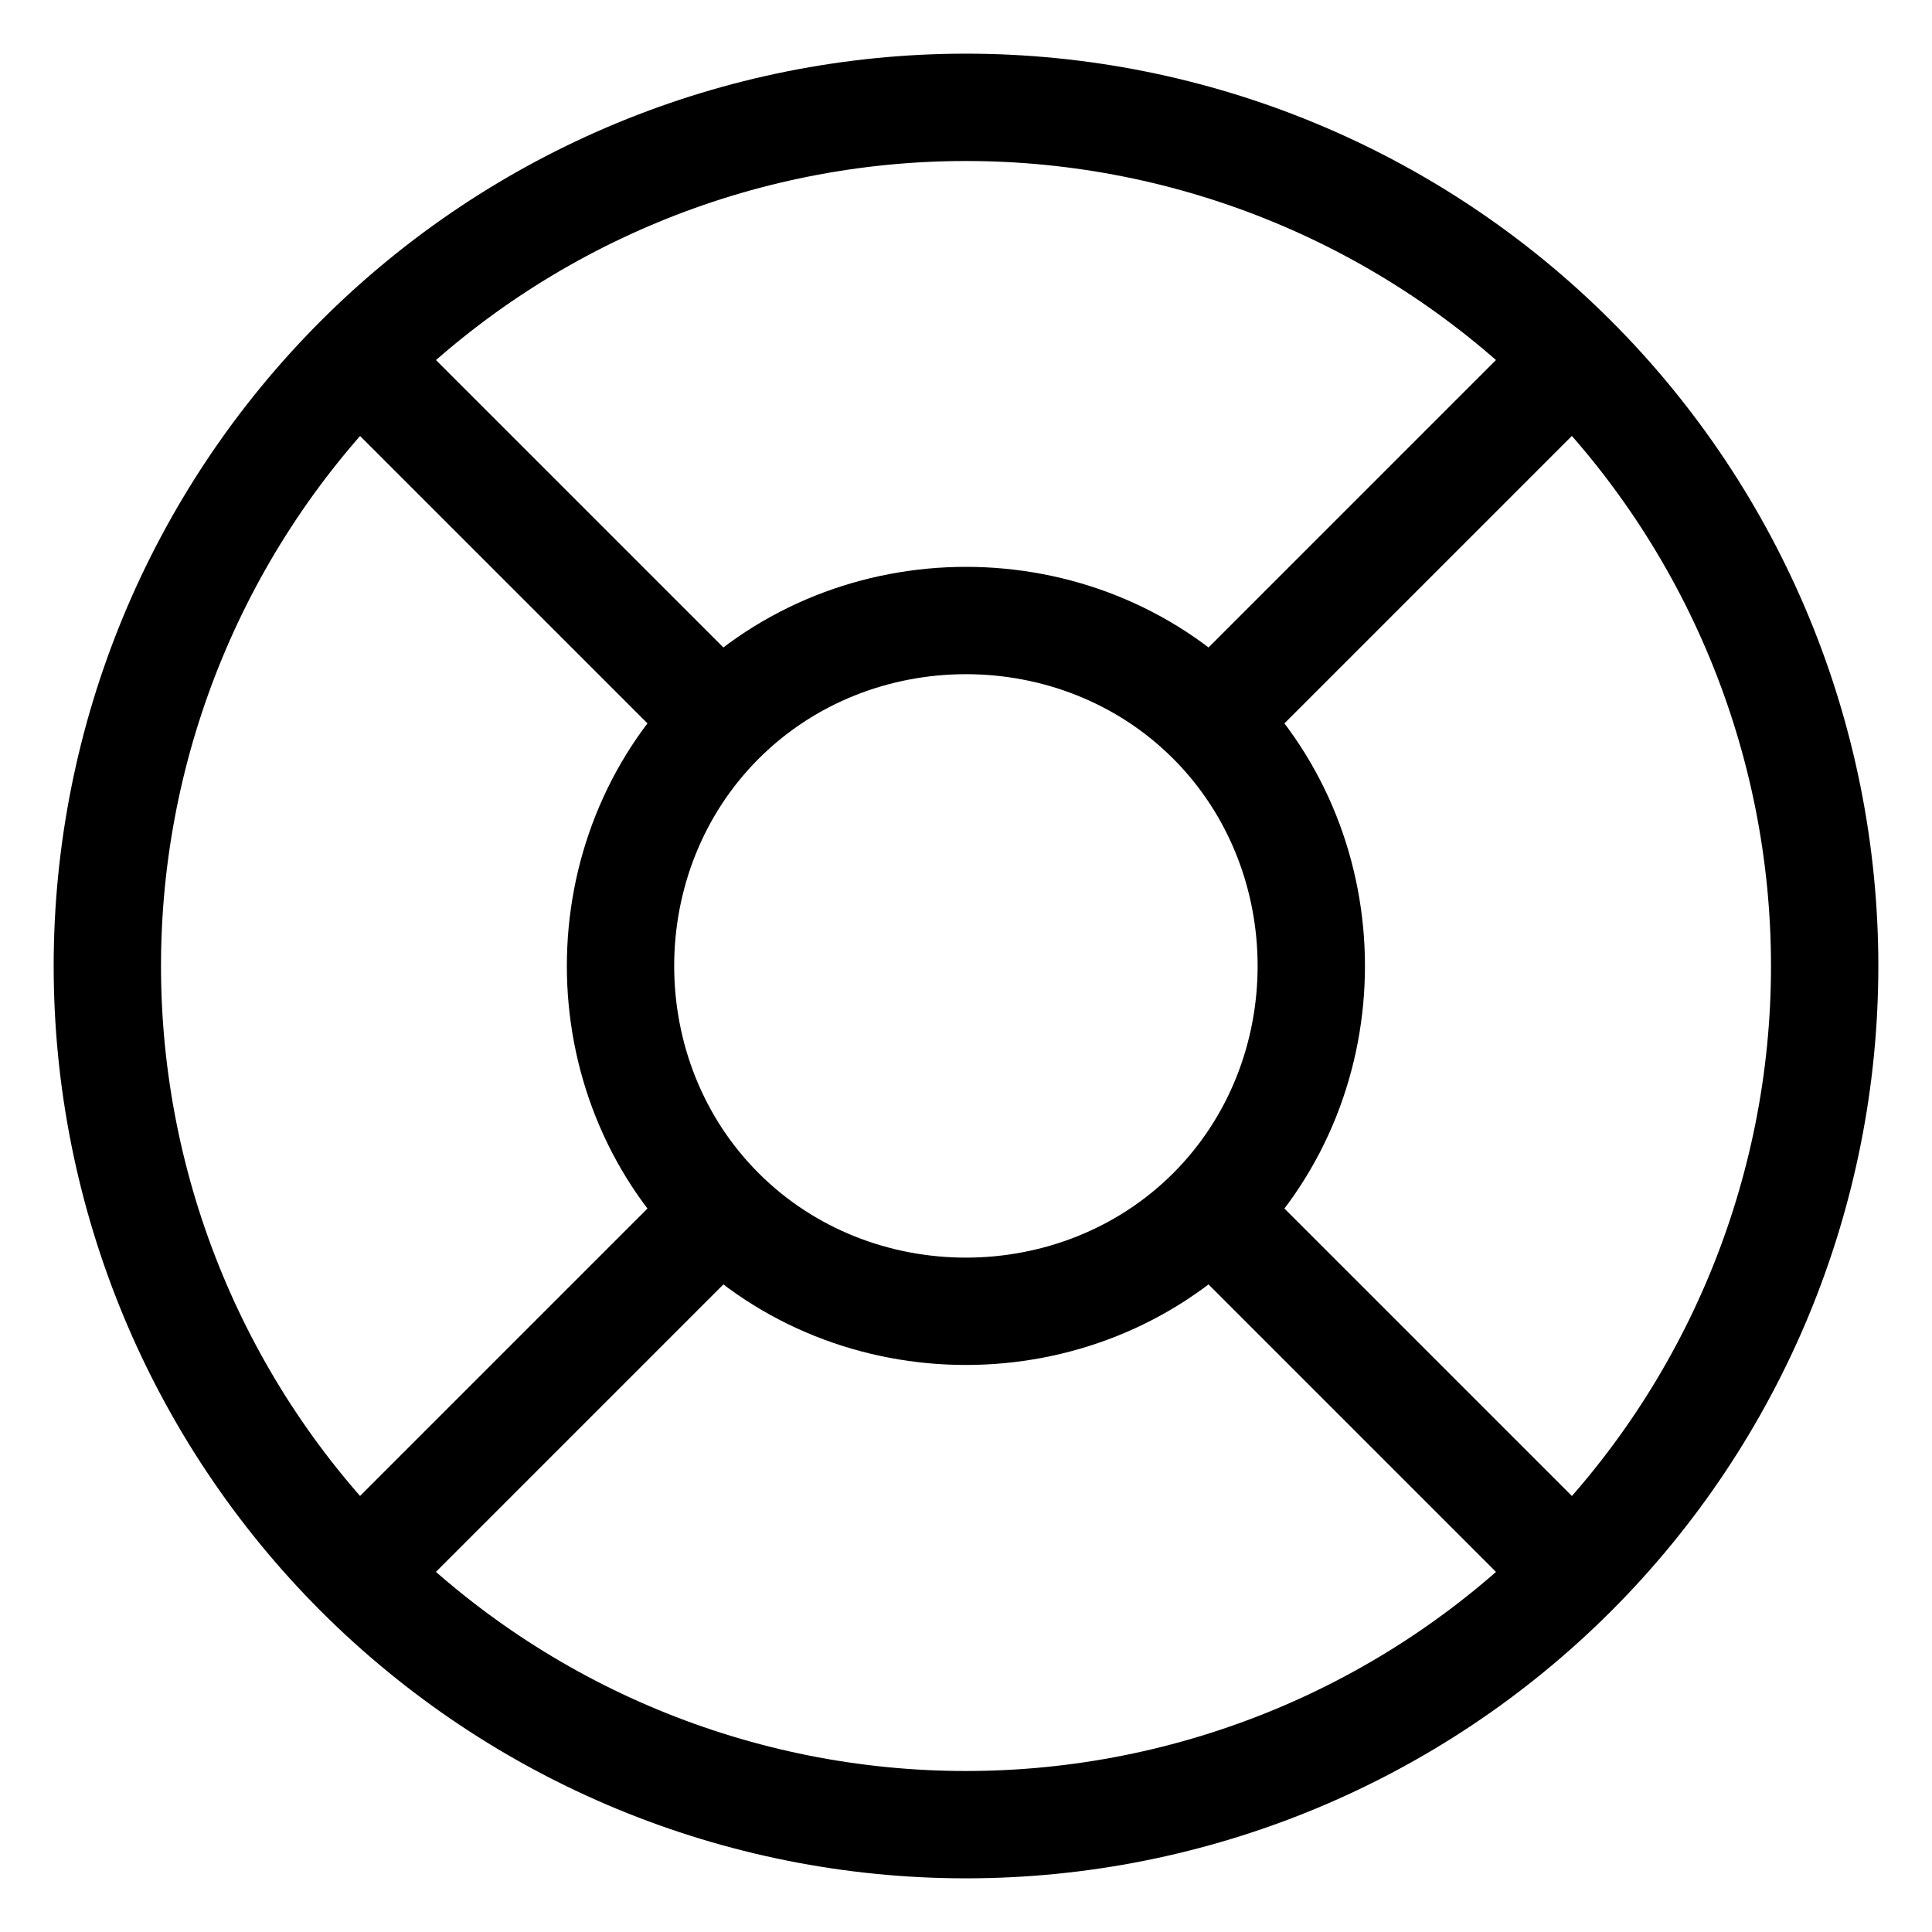
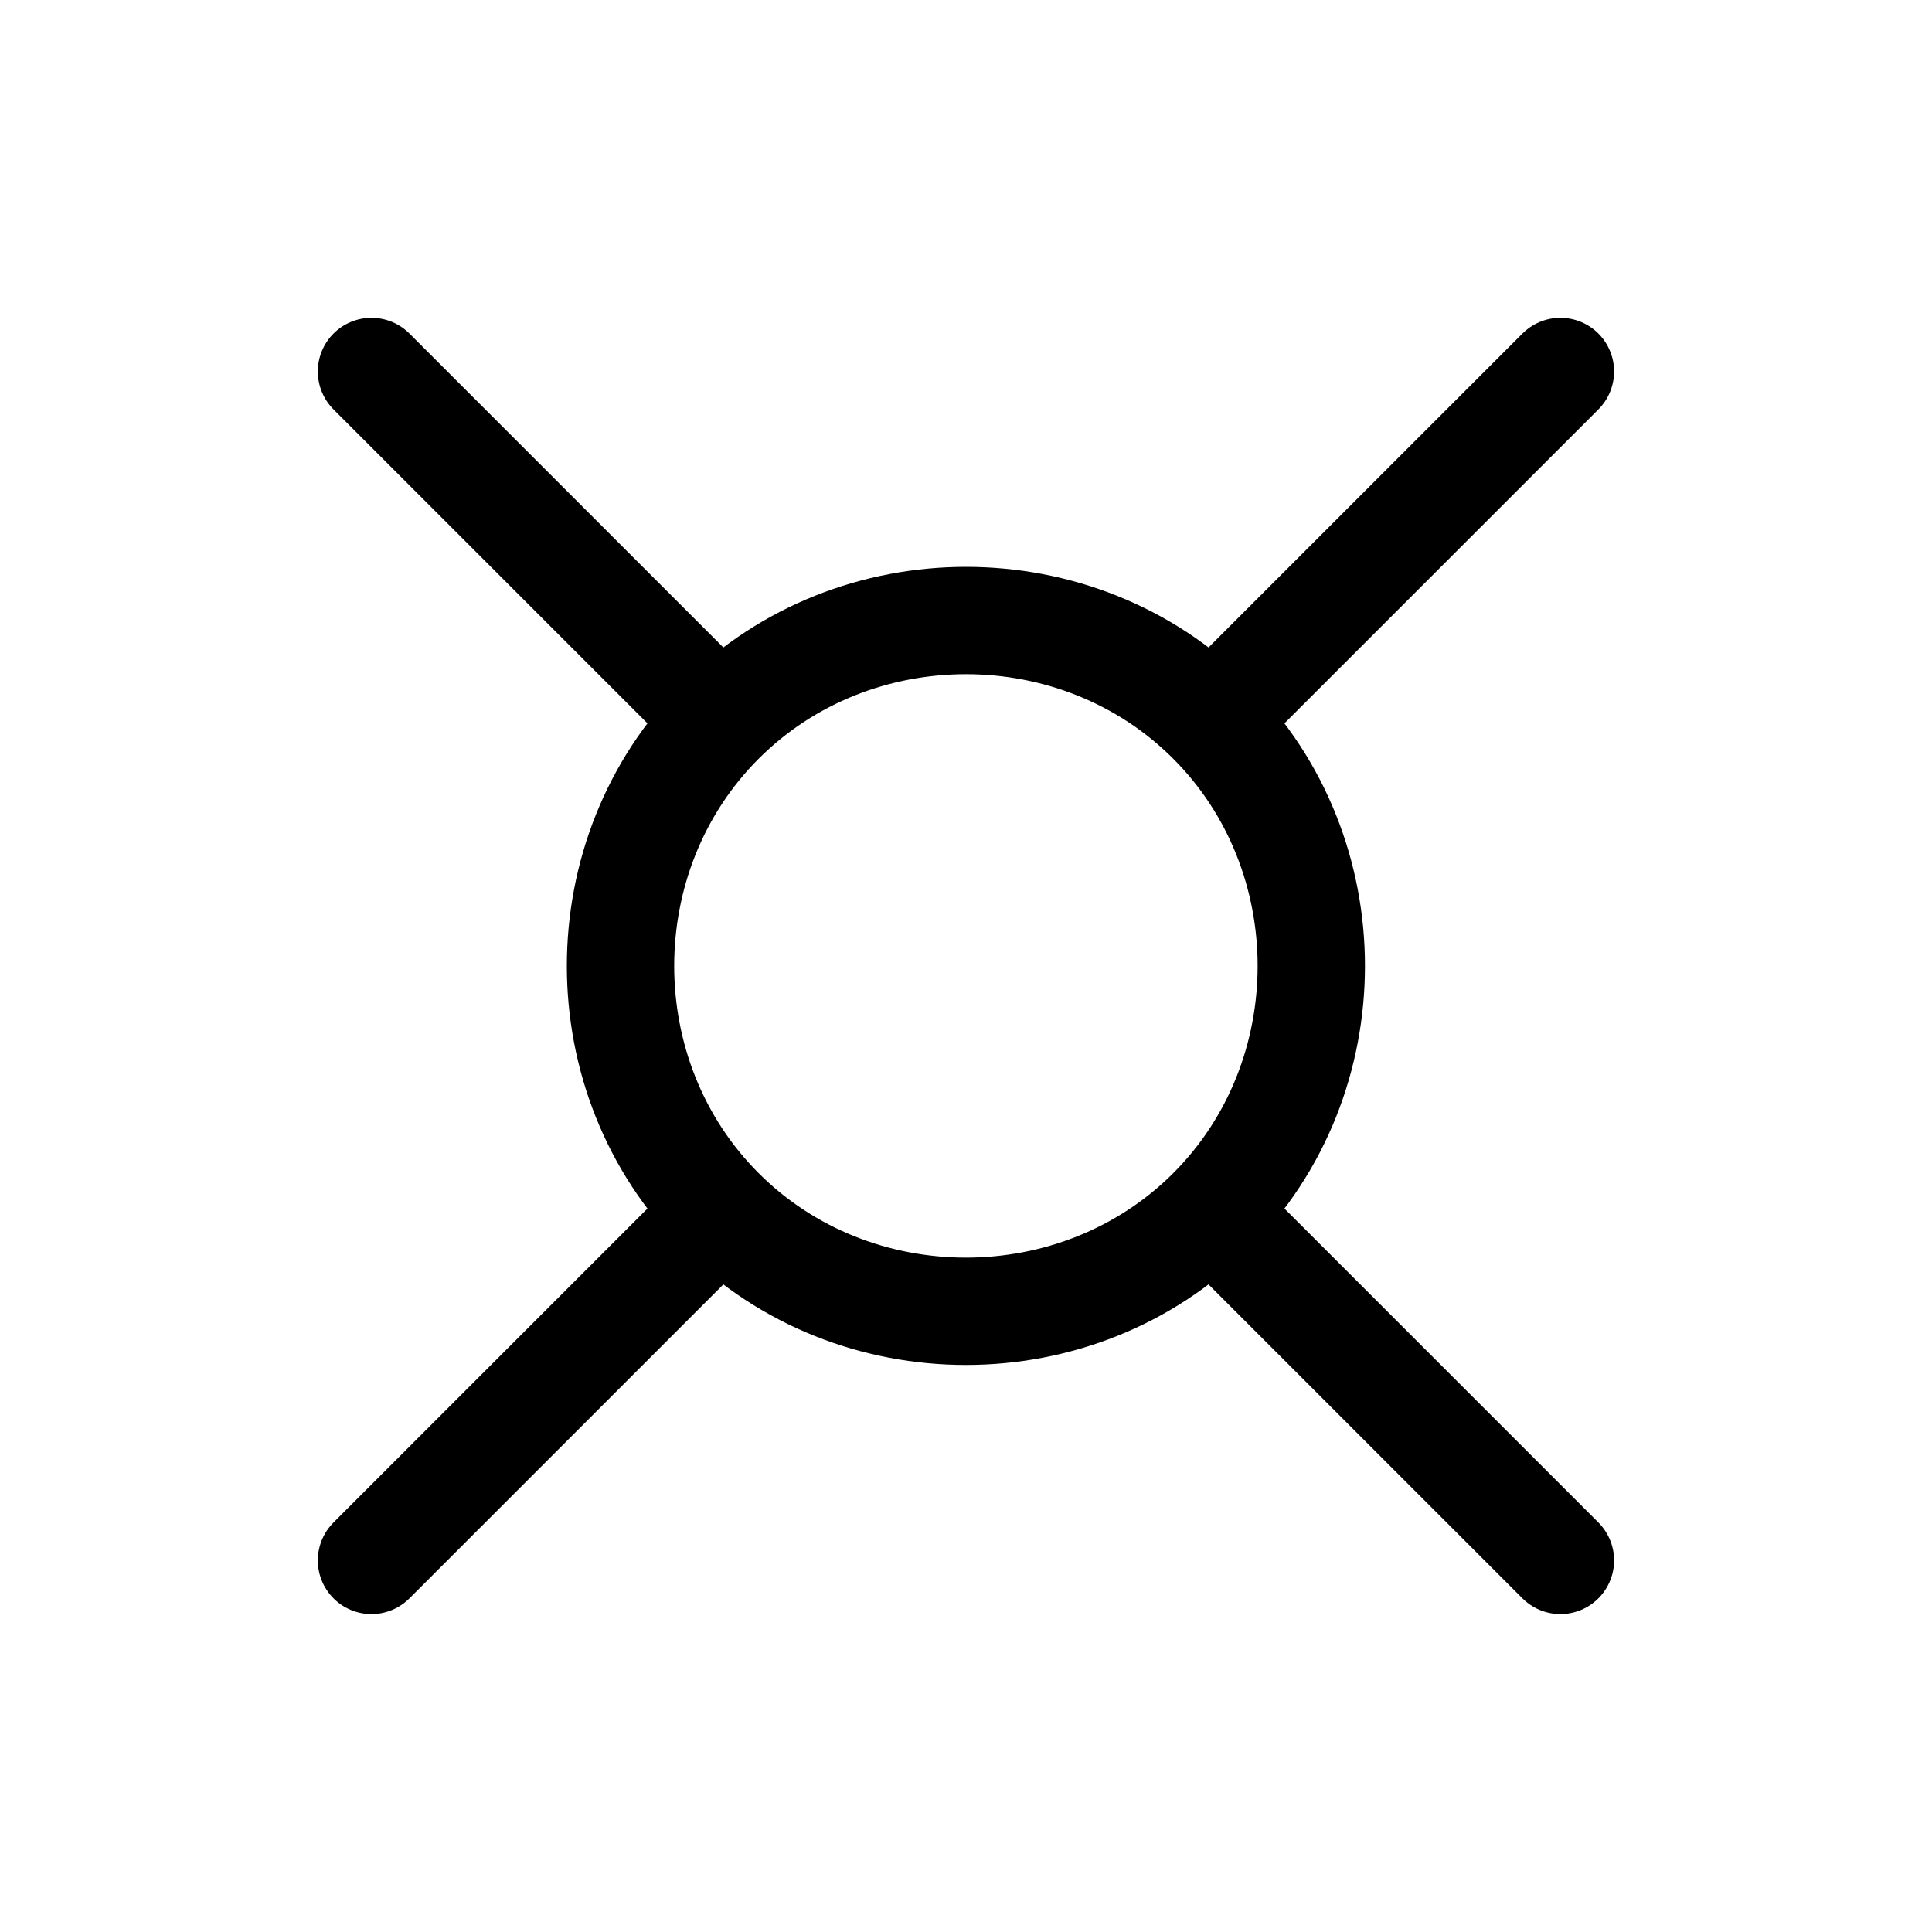
<svg xmlns="http://www.w3.org/2000/svg" width="18" height="18" viewBox="0 0 18 18" fill="none">
-   <path d="M1 9C1 11.122 1.843 13.157 3.343 14.657C4.843 16.157 6.878 17 9 17C11.122 17 13.157 16.157 14.657 14.657C16.157 13.157 17 11.122 17 9C17 6.878 16.157 4.843 14.657 3.343C13.157 1.843 11.122 1 9 1C6.878 1 4.843 1.843 3.343 3.343C1.843 4.843 1 6.878 1 9Z" stroke="black" stroke-linecap="round" stroke-linejoin="round" />
-   <path d="M14.538 3.461L11.284 6.715M11.284 6.715C12.528 7.96 12.528 10.04 11.284 11.284M11.284 6.715C10.04 5.47 7.96 5.47 6.715 6.715M3.461 14.538L6.715 11.284M6.715 11.284C5.47 10.04 5.47 7.96 6.715 6.715M6.715 11.284C7.959 12.528 10.039 12.528 11.284 11.284M3.461 3.461L6.715 6.715M14.538 14.538L11.284 11.284" stroke="black" stroke-linecap="round" stroke-linejoin="round" />
+   <path d="M14.538 3.461L11.284 6.715C12.528 7.96 12.528 10.04 11.284 11.284M11.284 6.715C10.04 5.47 7.96 5.47 6.715 6.715M3.461 14.538L6.715 11.284M6.715 11.284C5.47 10.04 5.47 7.96 6.715 6.715M6.715 11.284C7.959 12.528 10.039 12.528 11.284 11.284M3.461 3.461L6.715 6.715M14.538 14.538L11.284 11.284" stroke="black" stroke-linecap="round" stroke-linejoin="round" />
</svg>